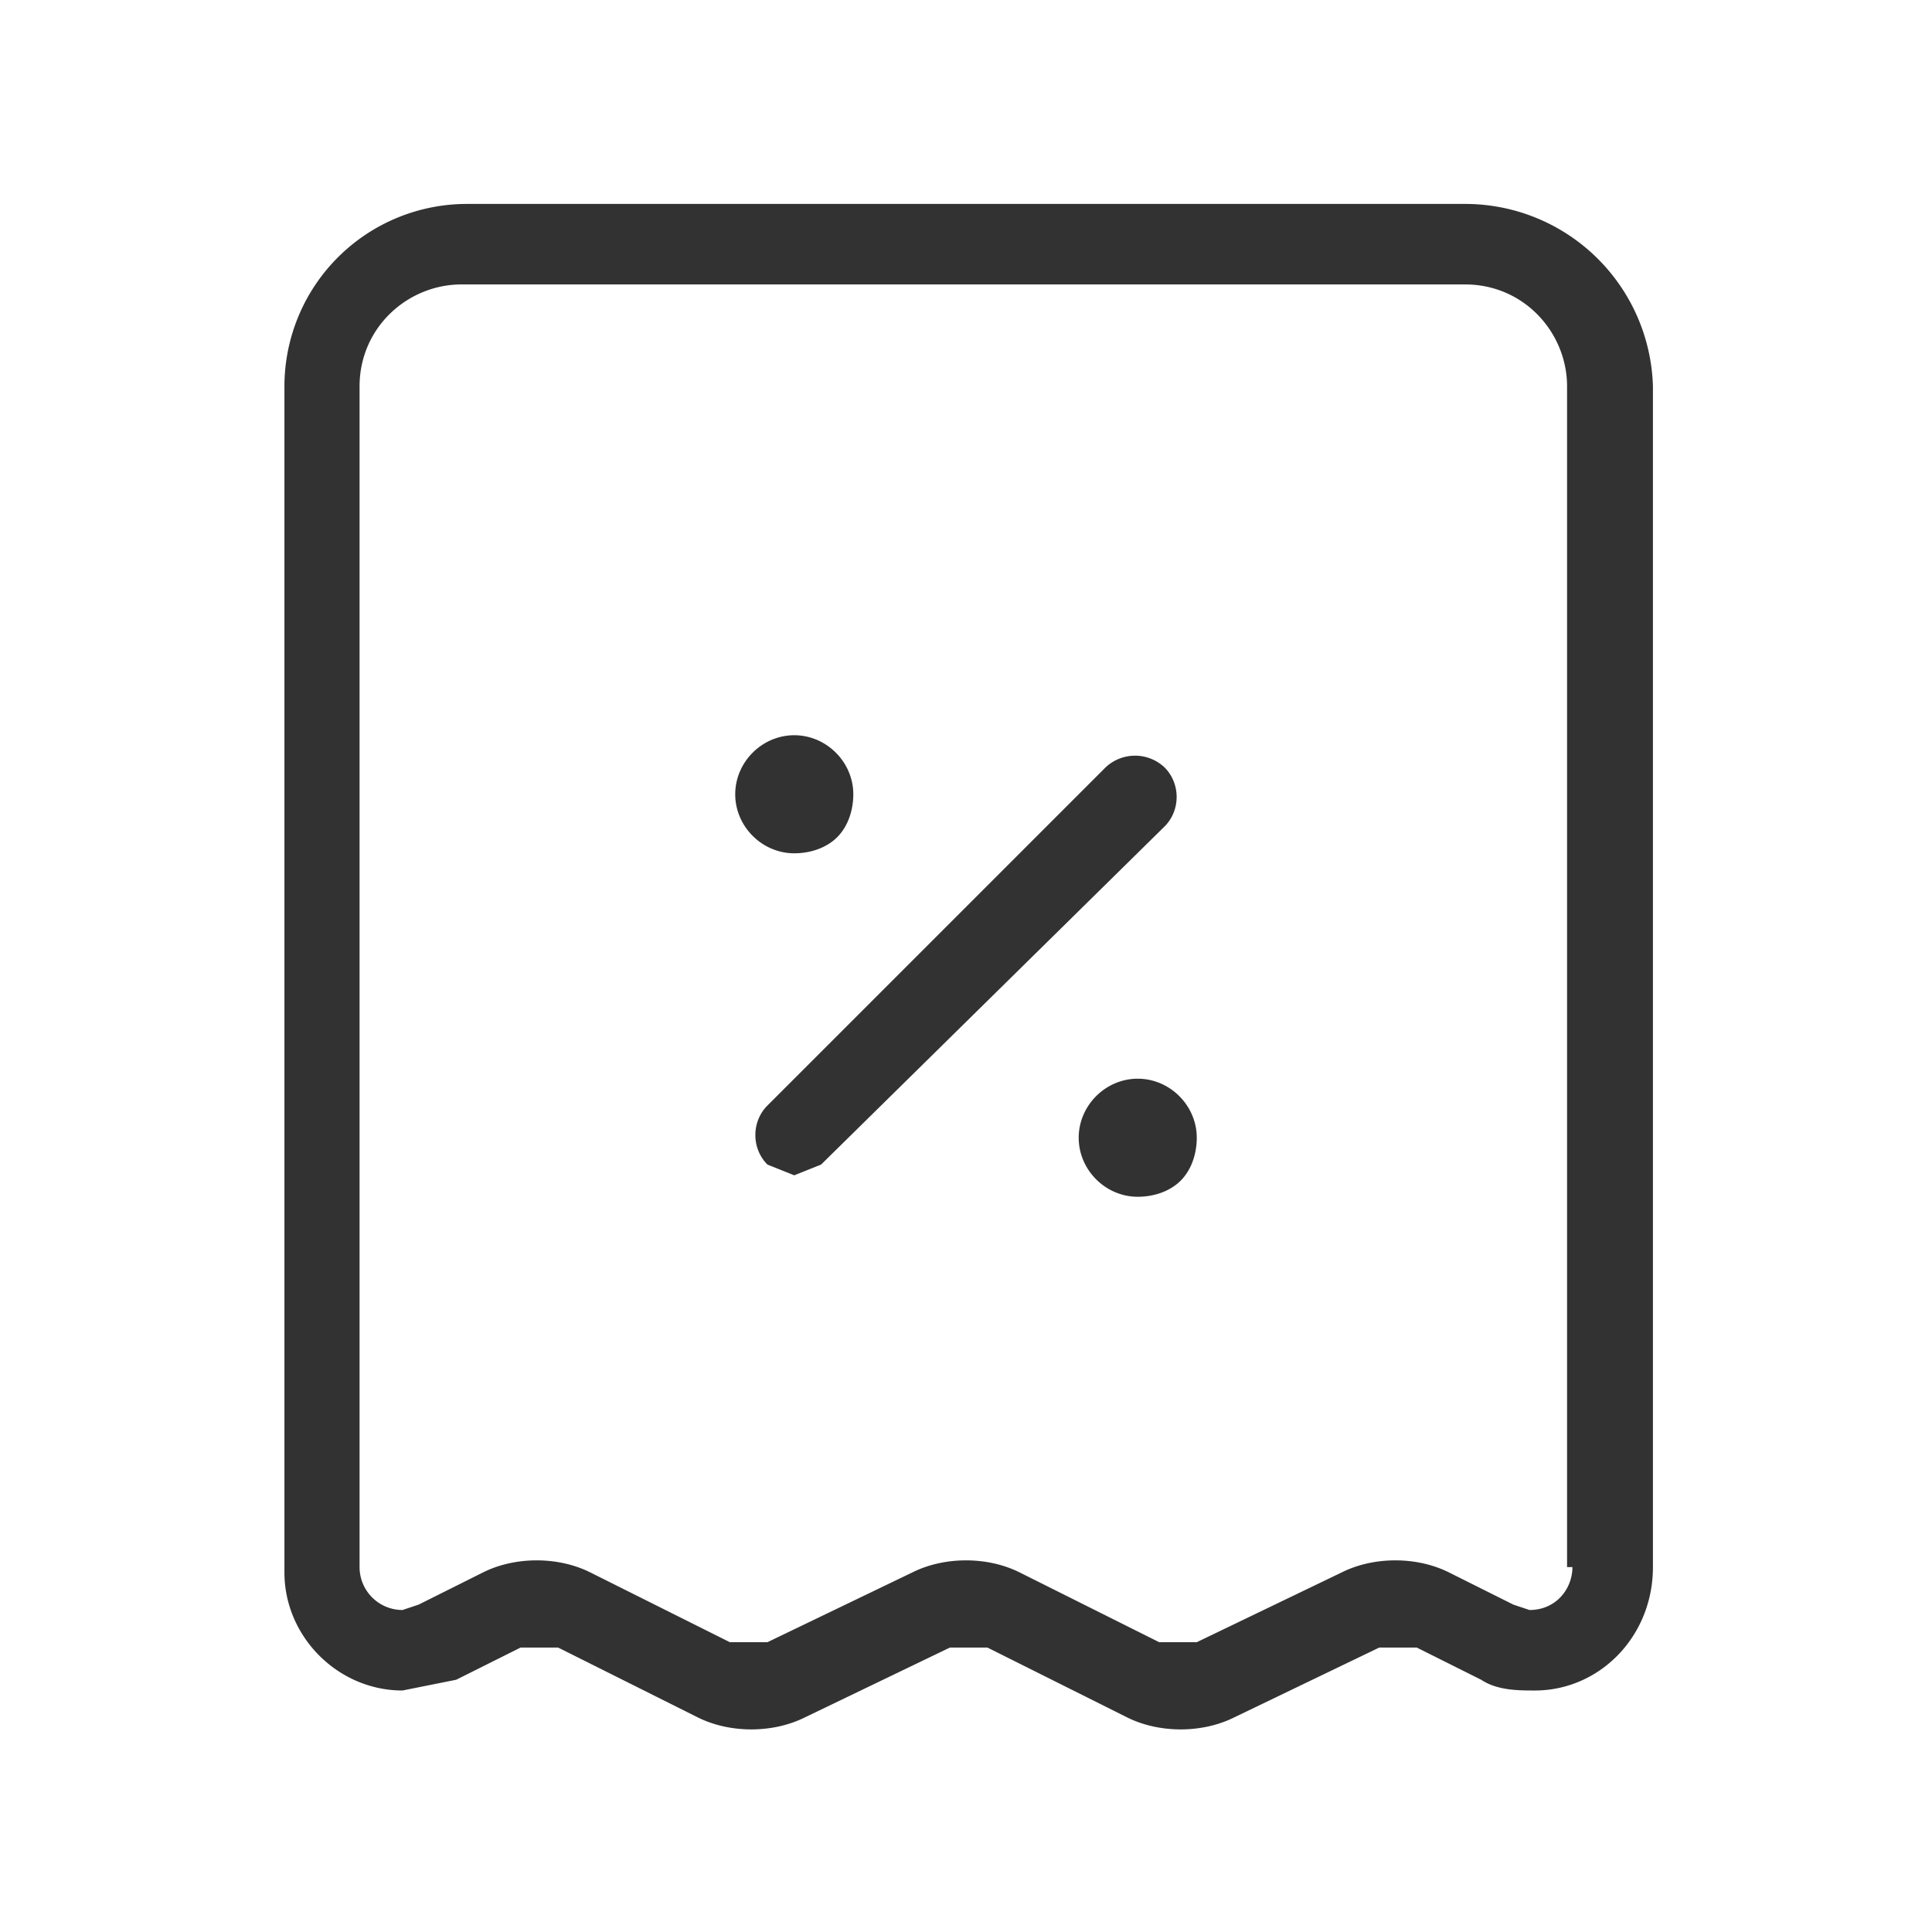
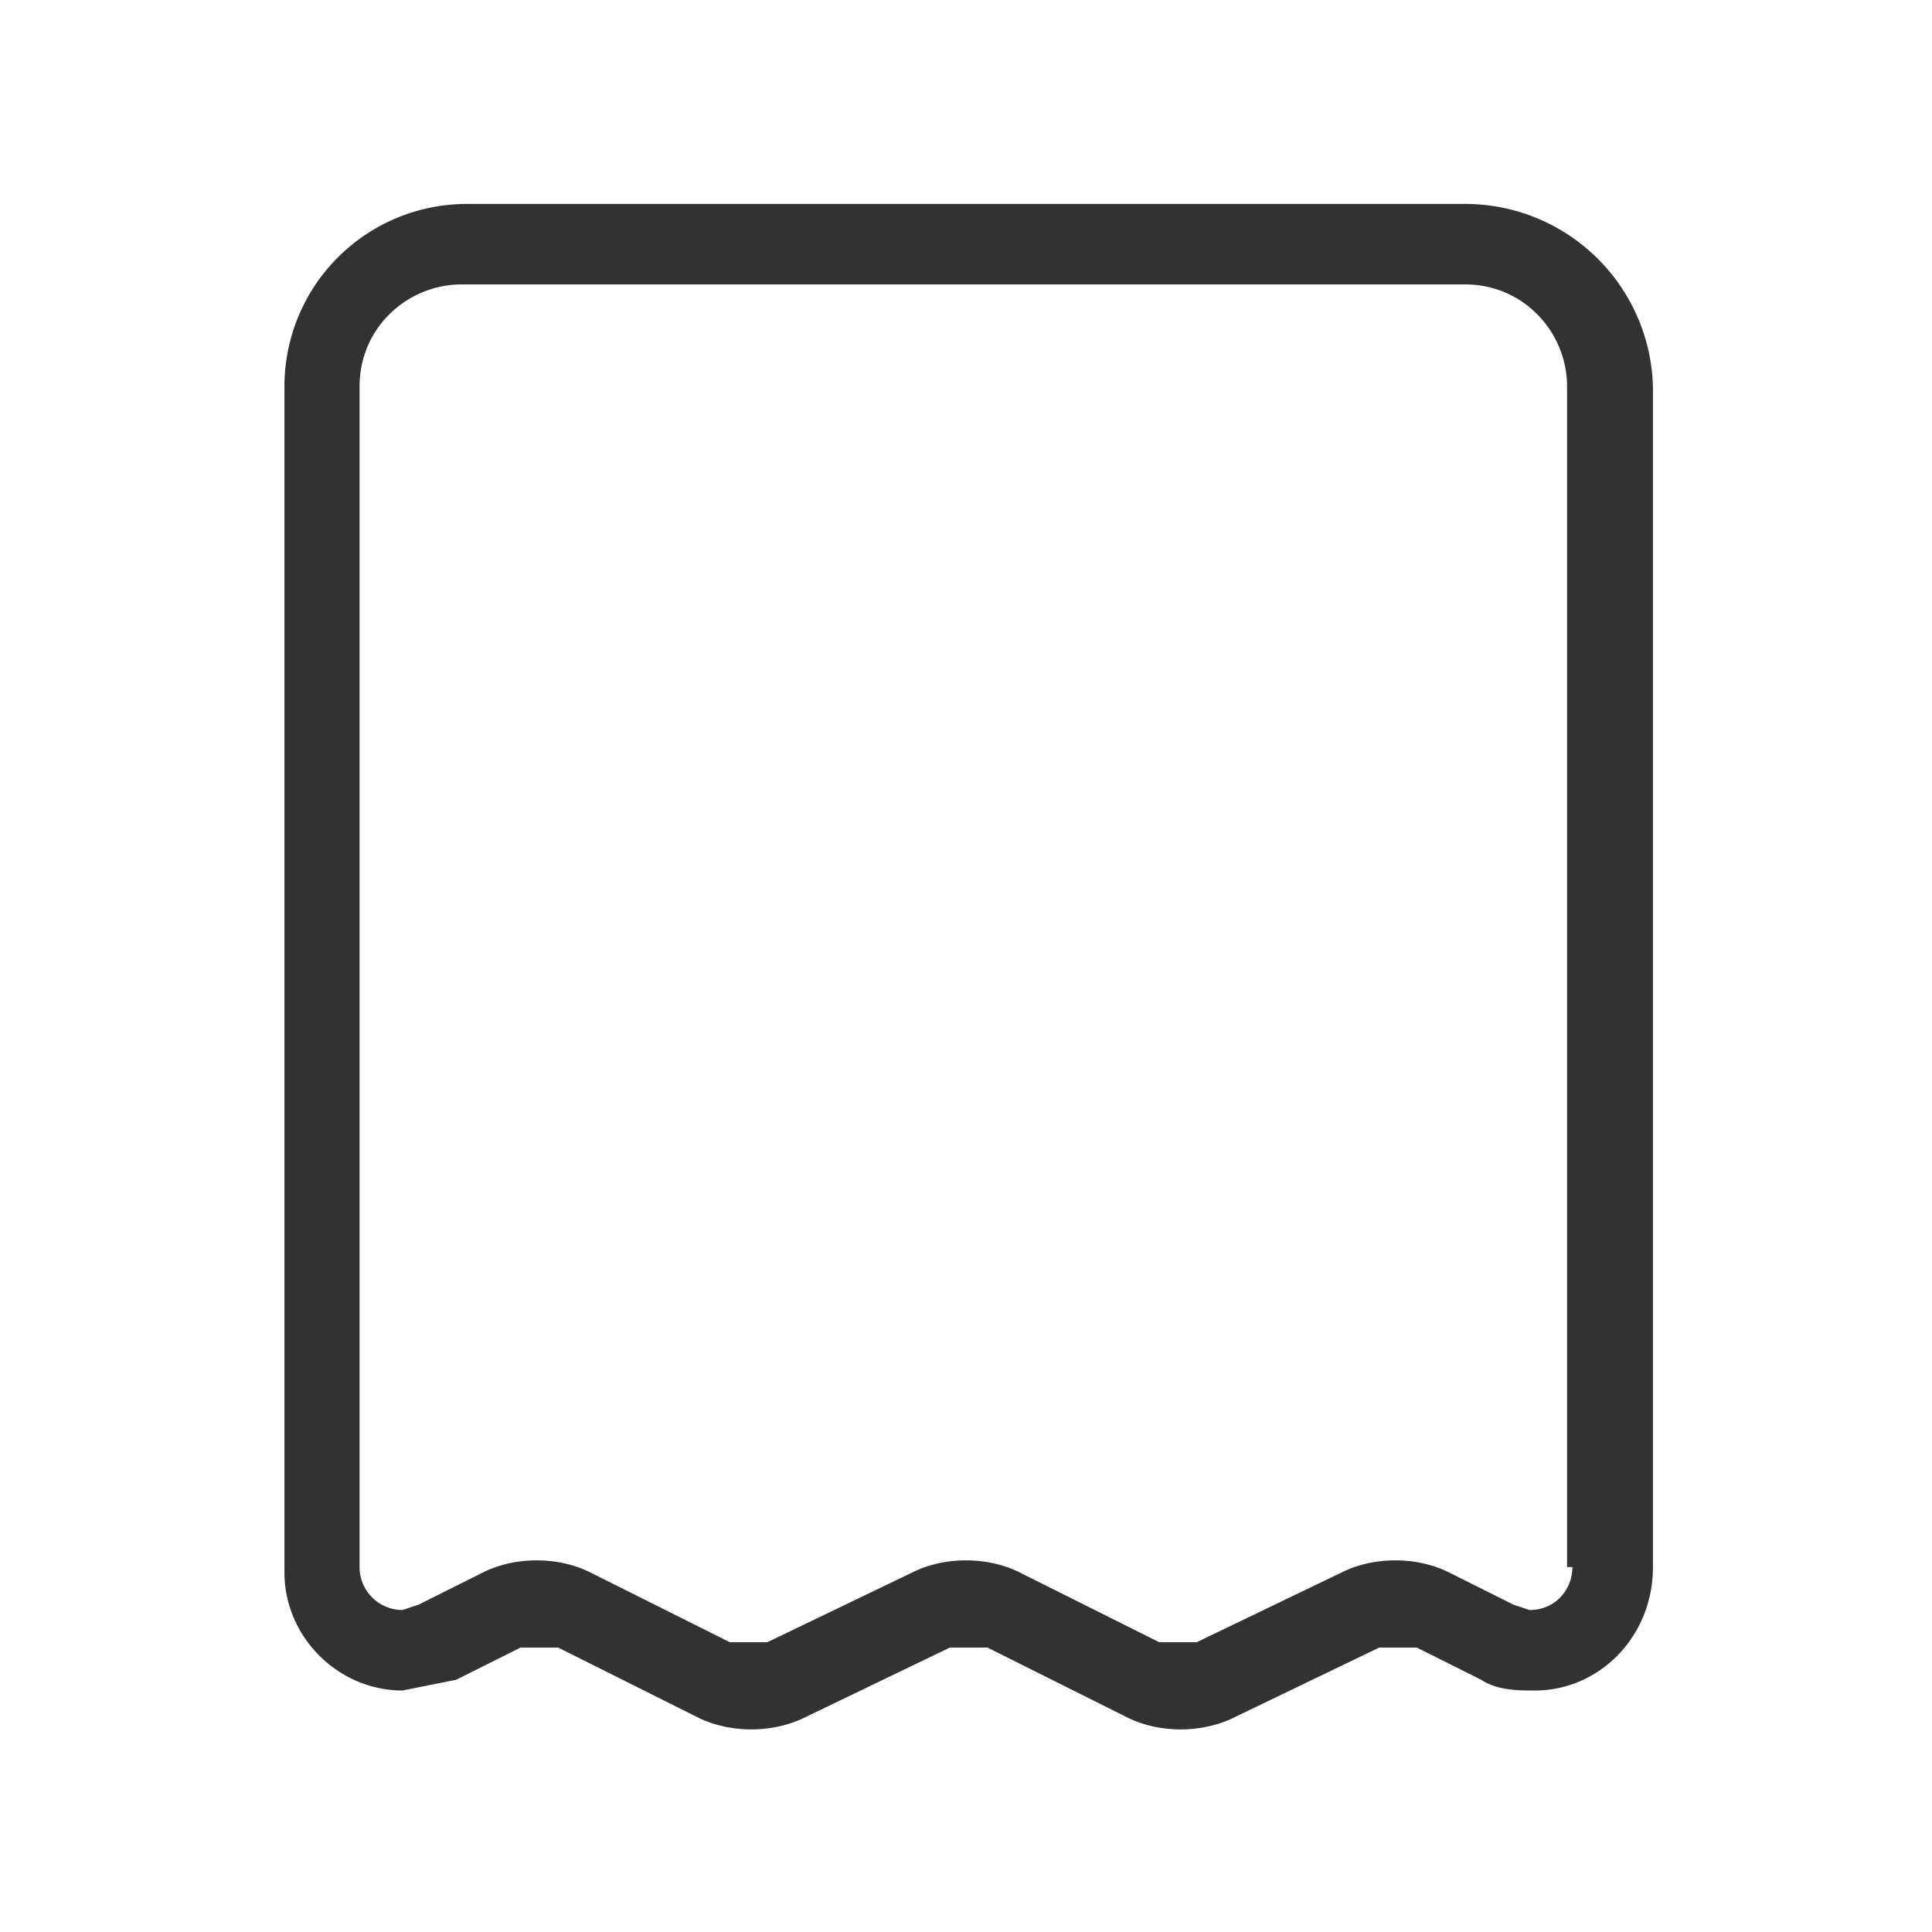
<svg xmlns="http://www.w3.org/2000/svg" xml:space="preserve" id="Ebene_1" x="0" y="0" version="1.1" viewBox="0 0 36 36">
  <style>.st0{fill:#323232}</style>
-   <path d="M21.7 15.4c.3-.3.3-.8 0-1.1a.8.8 0 0 0-1.1 0l-6.3 6.3c-.3.3-.3.8 0 1.1l.5.2.5-.2 6.4-6.3zM21.2 20.1c-.6 0-1.1.5-1.1 1.1 0 .6.5 1.1 1.1 1.1.3 0 .6-.1.8-.3.2-.2.3-.5.3-.8 0-.6-.5-1.1-1.1-1.1zM15.6 15.6c.2-.2.3-.5.3-.8 0-.6-.5-1.1-1.1-1.1-.6 0-1.1.5-1.1 1.1s.5 1.1 1.1 1.1c.3 0 .6-.1.8-.3z" class="st0" />
  <path d="M27.3 3.8H8.7a3.4 3.4 0 0 0-3.4 3.4v22.1c0 1.2 1 2.2 2.2 2.2l1-.2 1.2-.6h.7L13 32c.6.3 1.4.3 2 0l2.7-1.3h.7L21 32c.6.3 1.4.3 2 0l2.7-1.3h.7l1.2.6c.3.2.7.2 1 .2 1.2 0 2.2-1 2.2-2.3v-22a3.5 3.5 0 0 0-3.5-3.4zm2 25.4c0 .4-.3.8-.8.8l-.3-.1-1.2-.6c-.6-.3-1.4-.3-2 0l-2.7 1.3h-.7L19 29.3c-.6-.3-1.4-.3-2 0l-2.7 1.3h-.7L11 29.3c-.6-.3-1.4-.3-2 0l-1.2.6-.3.1a.8.8 0 0 1-.8-.8v-22c0-1.1.9-1.9 1.9-1.9h18.7c1.1 0 1.9.9 1.9 1.9v22z" class="st0" />
</svg>